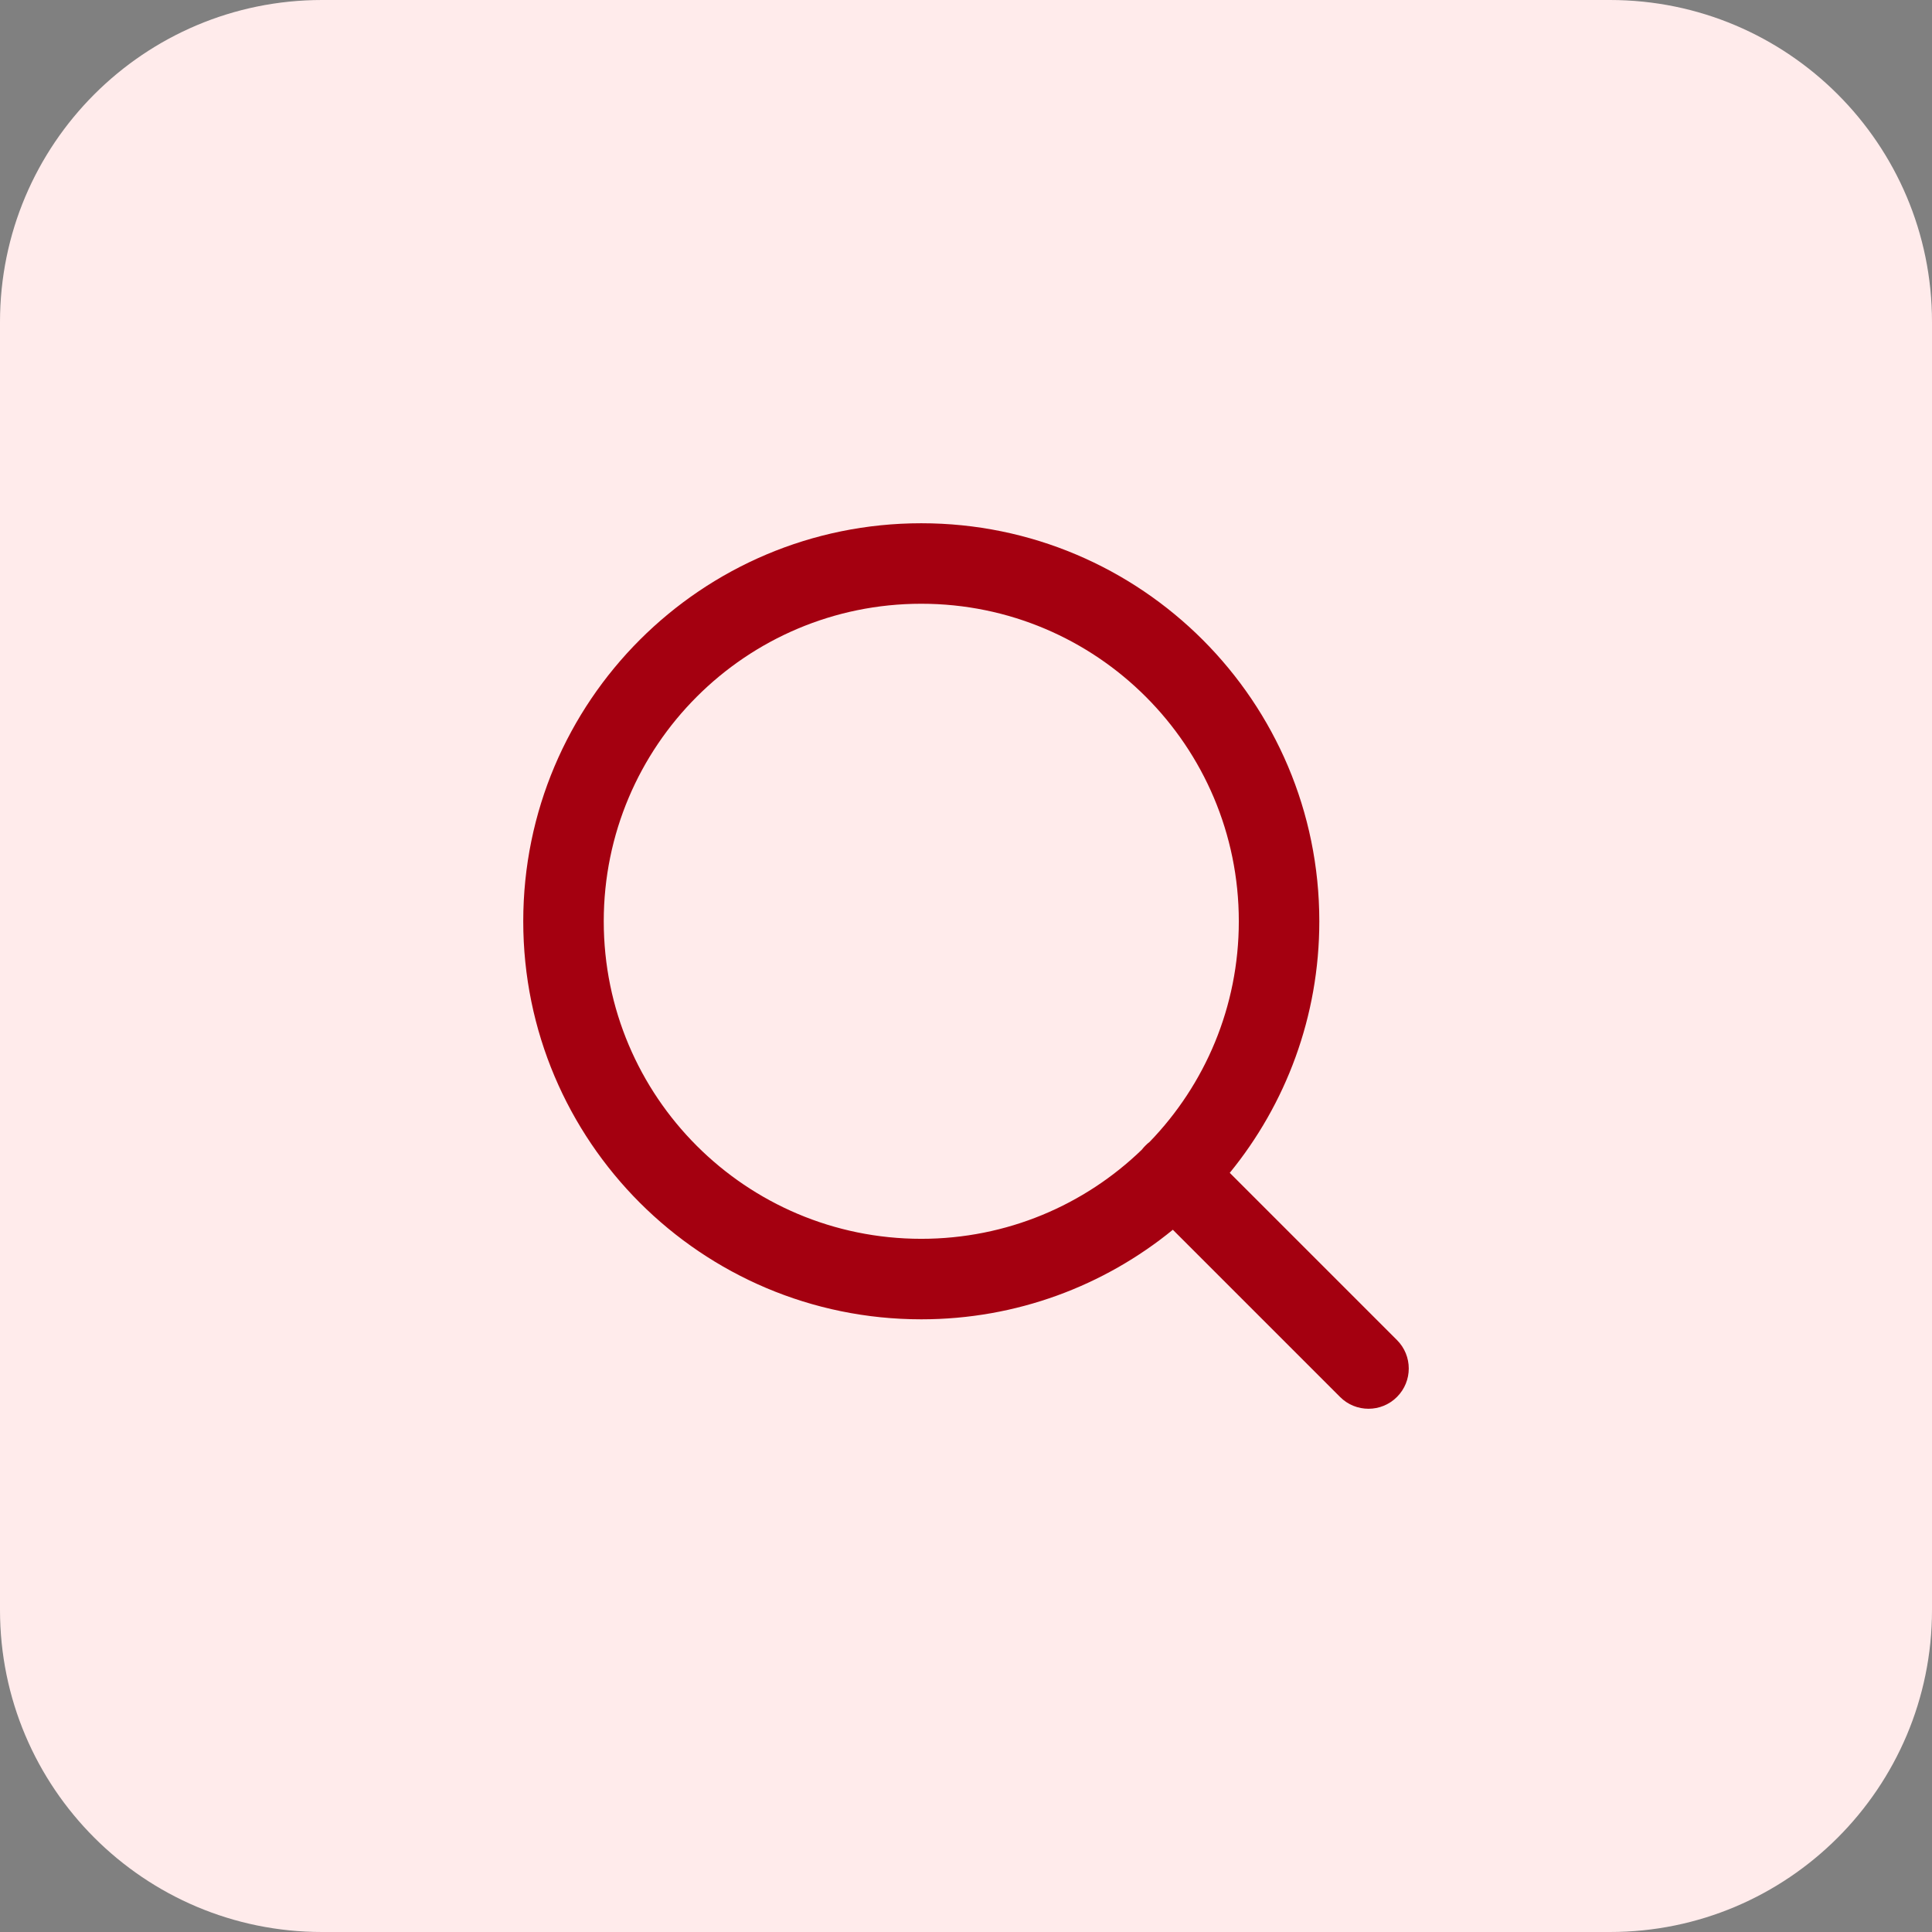
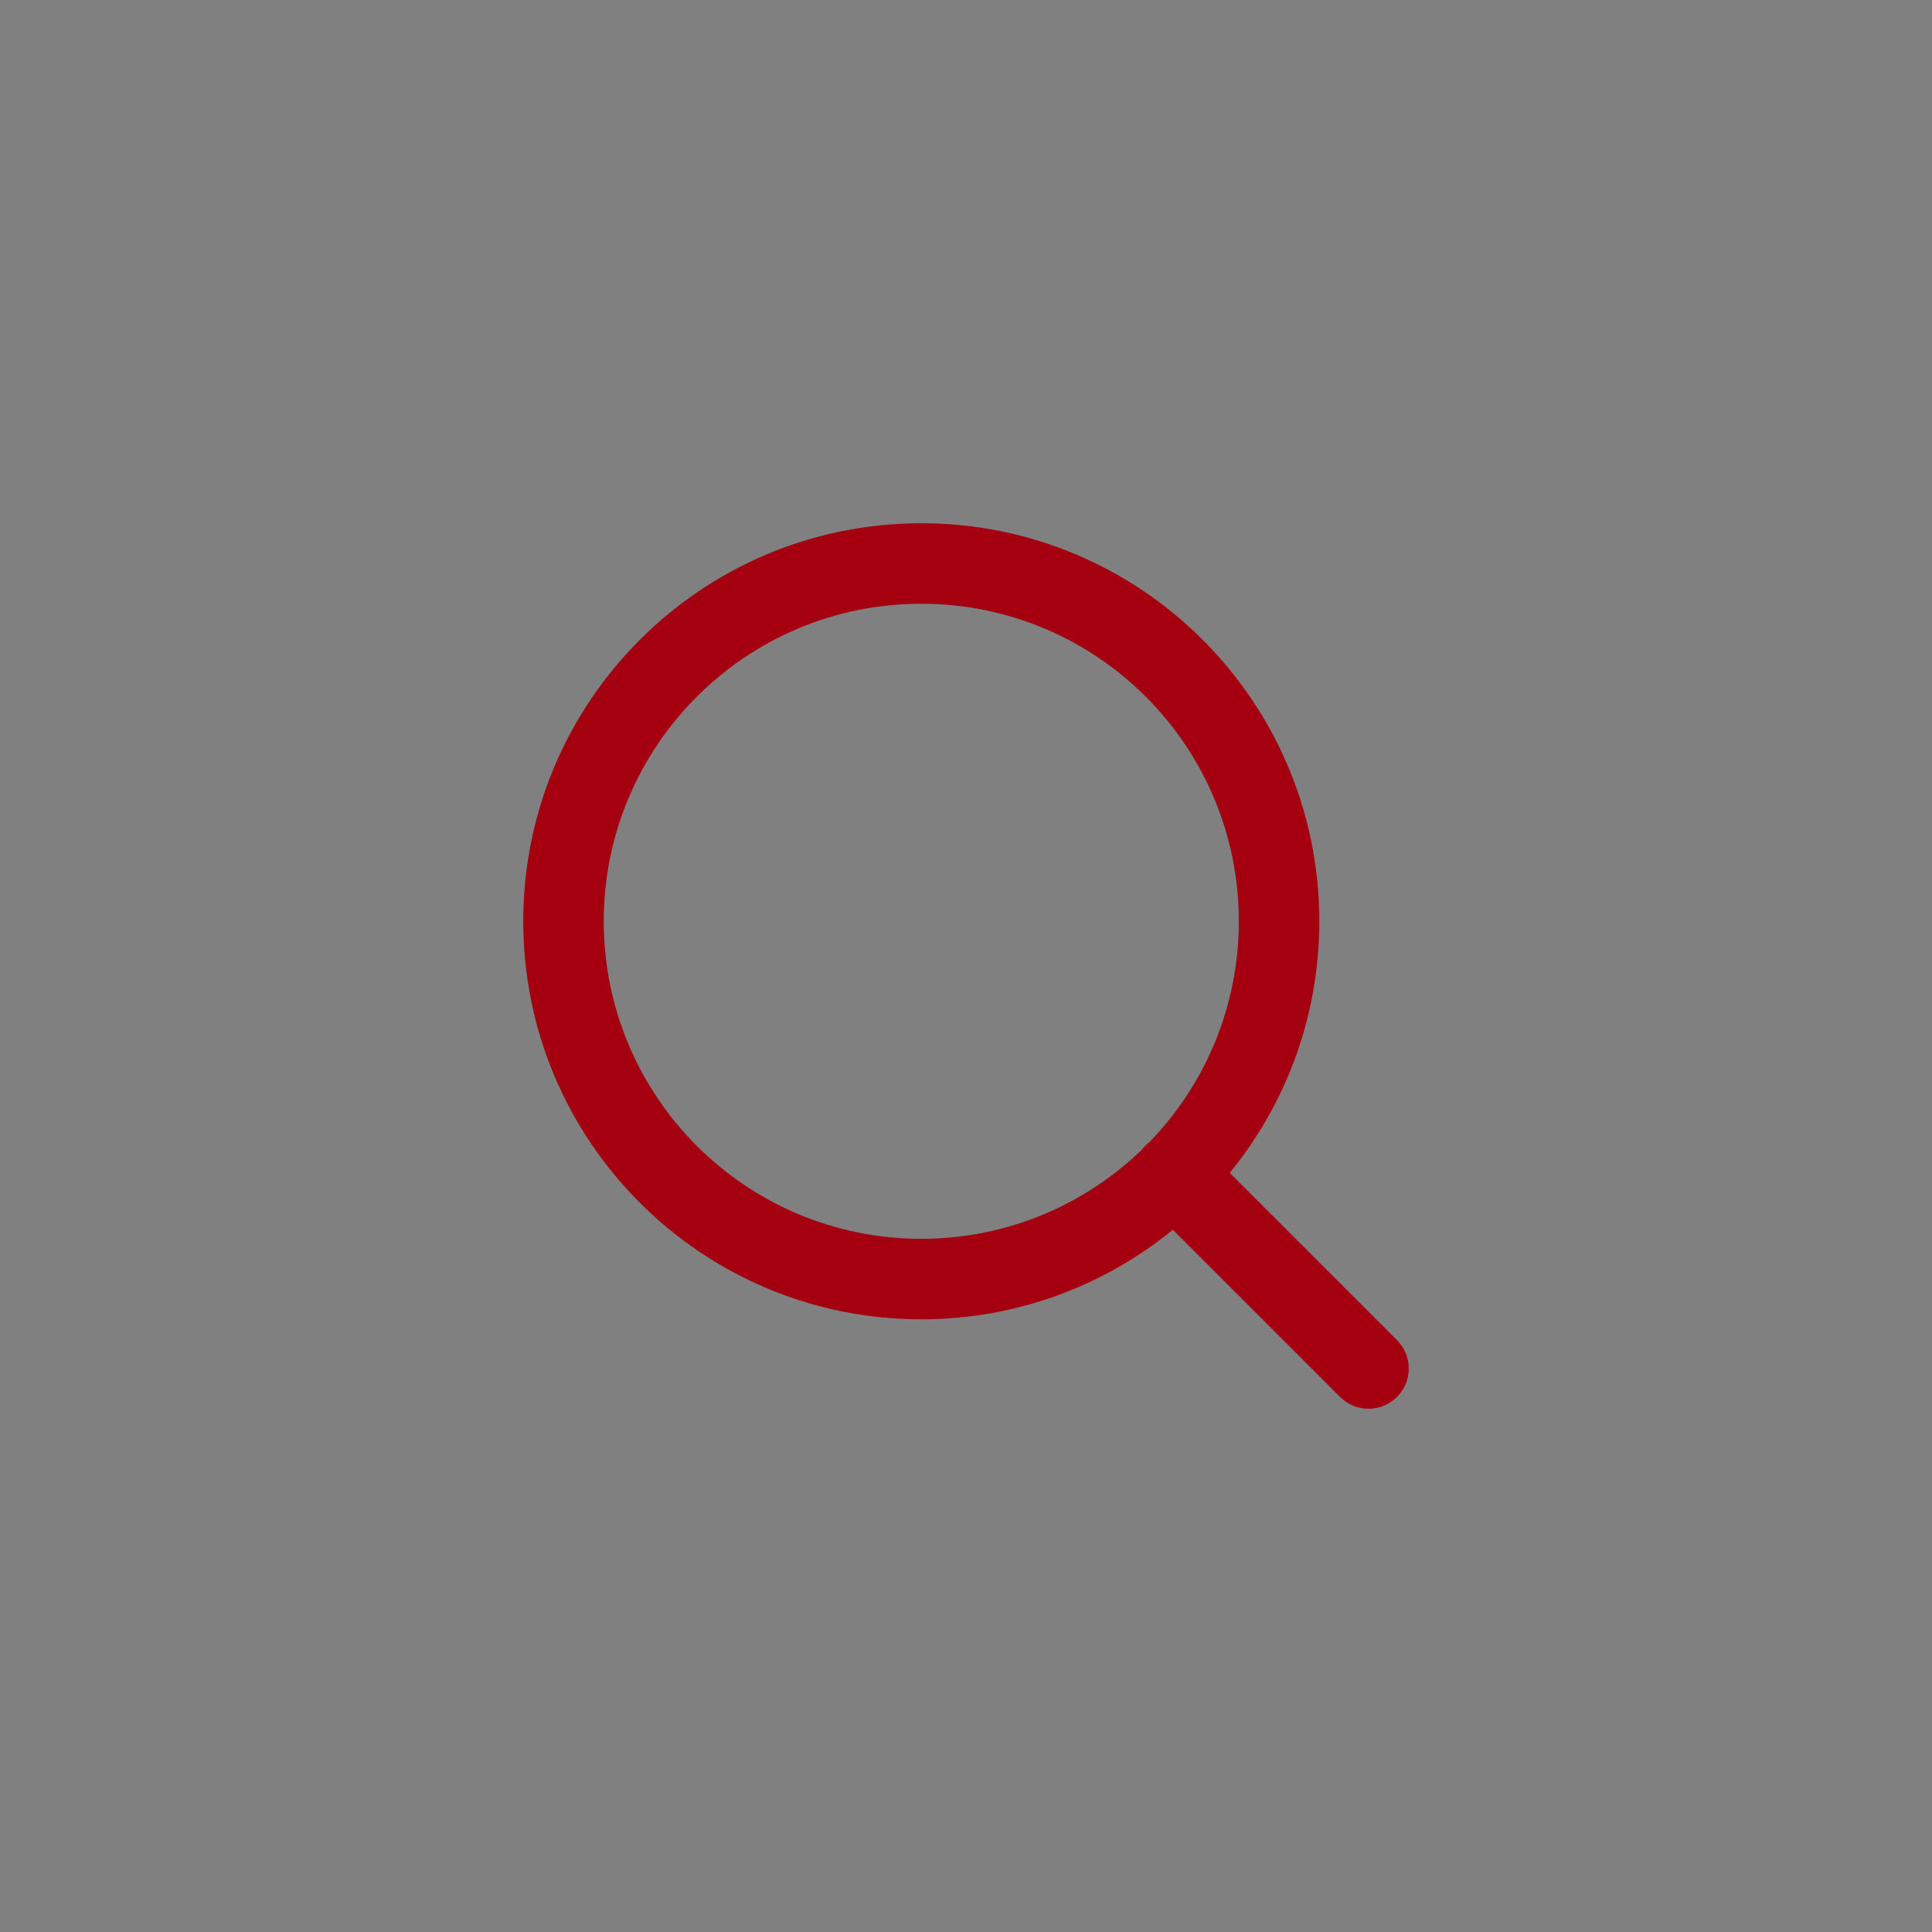
<svg xmlns="http://www.w3.org/2000/svg" width="48" height="48" viewBox="0 0 48 48" fill="none">
  <rect x="0" y="0" width="48" height="48" fill="#808080" stroke="none" />
-   <path d="M0 8C0 3.582 3.582 0 8 0H40C44.418 0 48 3.582 48 8V40C48 44.418 44.418 48 40 48H8C3.582 48 0 44.418 0 40V8Z" fill="#FFEBEB" />
  <path fill-rule="evenodd" clip-rule="evenodd" d="M22.889 15C18.532 15 15 18.532 15 22.889C15 27.246 18.532 30.778 22.889 30.778C25.017 30.778 26.949 29.935 28.368 28.564C28.396 28.528 28.426 28.493 28.46 28.46C28.493 28.426 28.528 28.396 28.564 28.368C29.935 26.949 30.778 25.017 30.778 22.889C30.778 18.532 27.246 15 22.889 15ZM30.553 29.139C31.944 27.435 32.778 25.259 32.778 22.889C32.778 17.427 28.35 13 22.889 13C17.427 13 13 17.427 13 22.889C13 28.35 17.427 32.778 22.889 32.778C25.259 32.778 27.435 31.944 29.139 30.553L33.293 34.707C33.683 35.098 34.317 35.098 34.707 34.707C35.098 34.317 35.098 33.683 34.707 33.293L30.553 29.139Z" fill="#A40010" />
</svg>